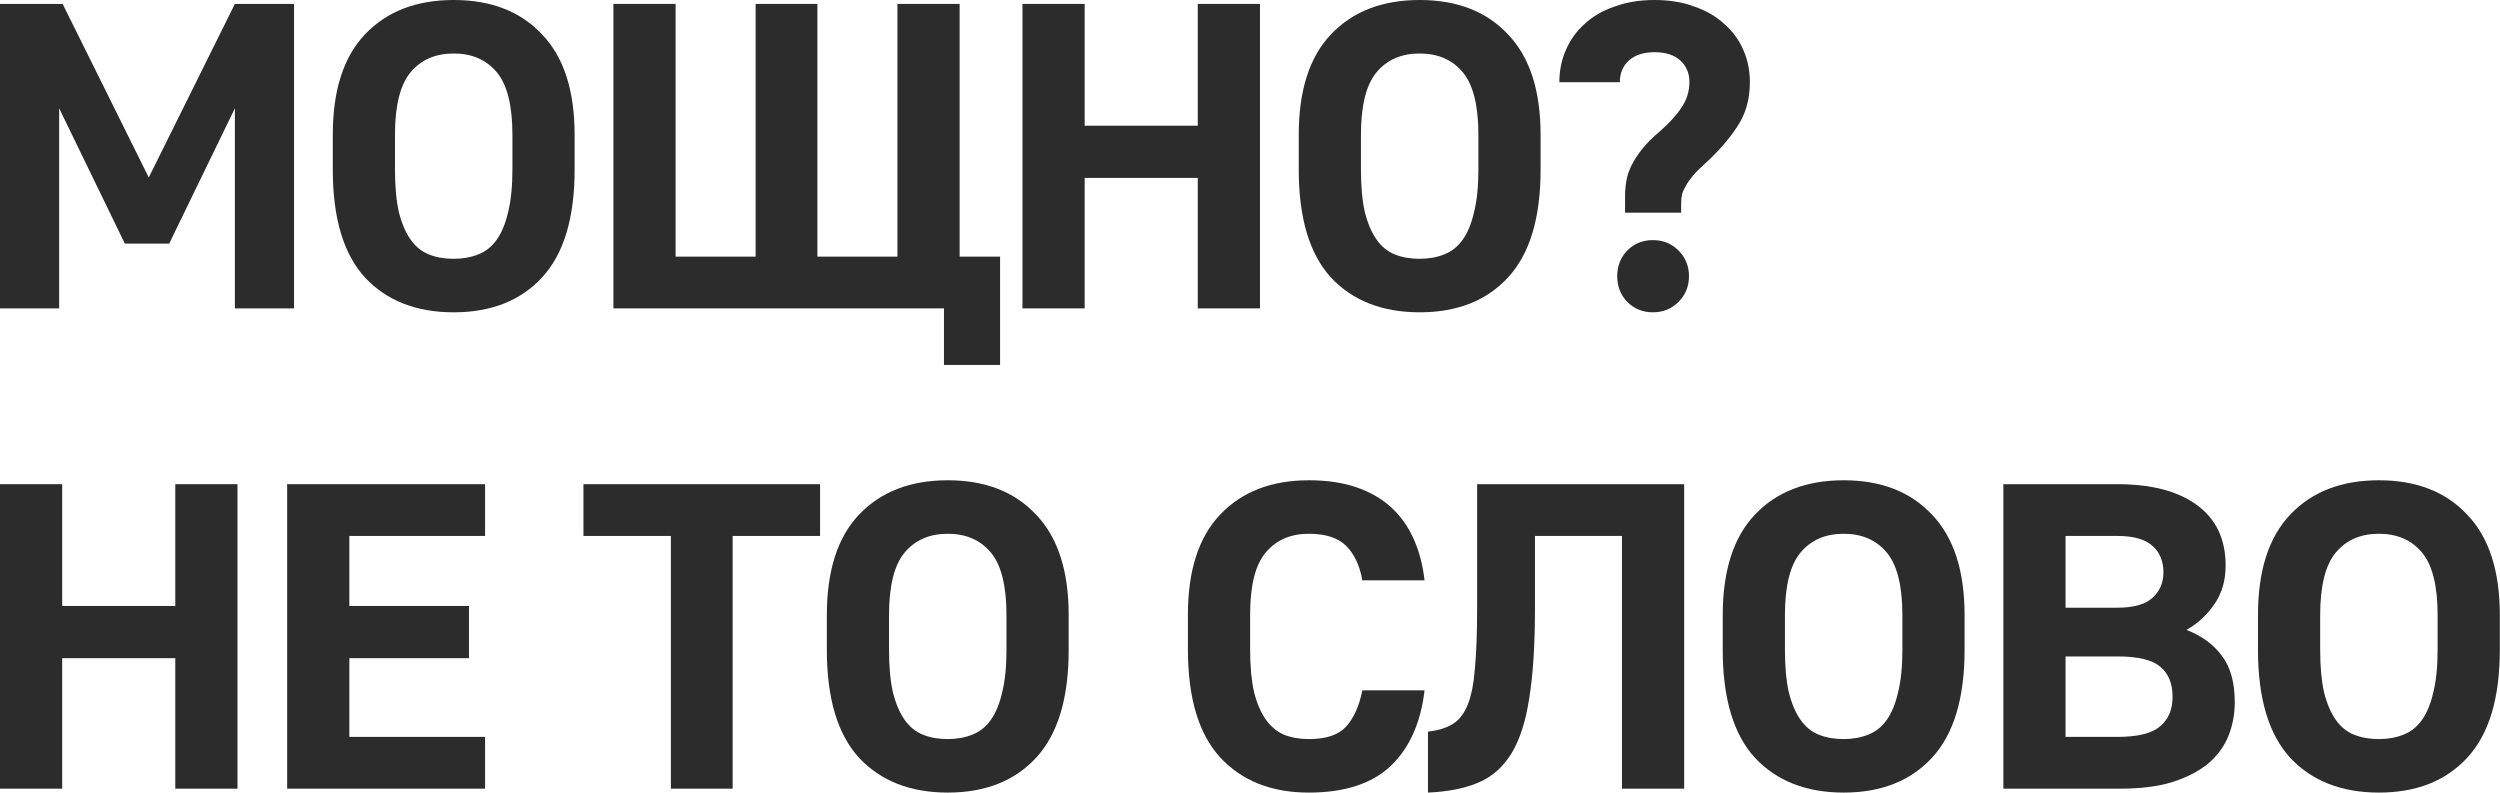
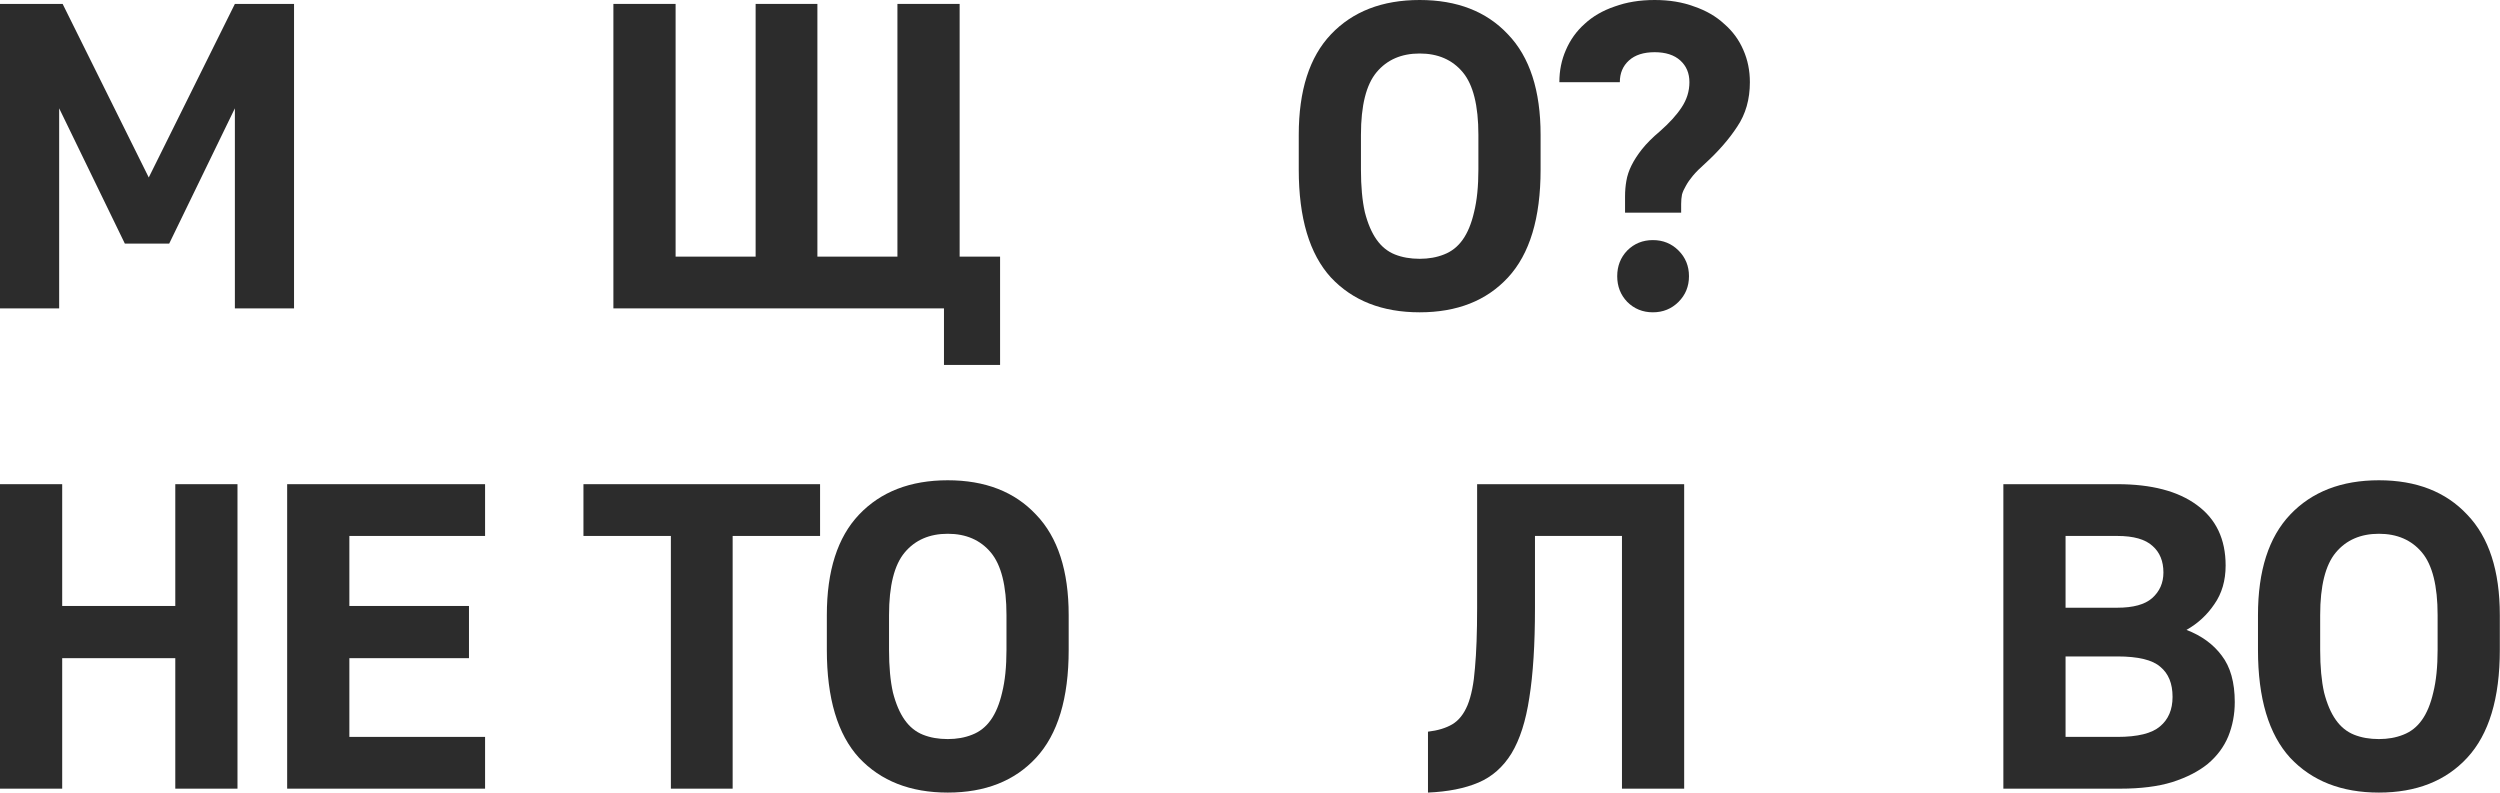
<svg xmlns="http://www.w3.org/2000/svg" viewBox="0 0 275.866 87.464" fill="none">
  <path d="M0 0.432H6.911L16.415 19.583L25.918 0.432H32.446V34.029H25.918V11.951L18.671 26.878H13.775L6.528 11.951V34.029H0V0.432Z" fill="#2C2C2C" />
-   <path d="M50.064 34.462C45.936 34.462 42.673 33.182 40.273 30.622C37.905 28.03 36.721 24.062 36.721 18.719V14.879C36.721 9.983 37.905 6.288 40.273 3.792C42.673 1.264 45.936 0 50.064 0C54.192 0 57.44 1.264 59.807 3.792C62.207 6.288 63.407 9.983 63.407 14.879V18.719C63.407 24.062 62.207 28.03 59.807 30.622C57.44 33.182 54.192 34.462 50.064 34.462ZM50.064 28.558C51.056 28.558 51.952 28.398 52.752 28.078C53.584 27.758 54.272 27.214 54.816 26.446C55.36 25.678 55.776 24.67 56.064 23.422C56.384 22.142 56.544 20.575 56.544 18.719V14.879C56.544 11.647 55.968 9.343 54.816 7.967C53.664 6.592 52.08 5.904 50.064 5.904C48.048 5.904 46.464 6.592 45.313 7.967C44.161 9.343 43.585 11.647 43.585 14.879V18.719C43.585 20.575 43.729 22.142 44.017 23.422C44.336 24.67 44.769 25.678 45.313 26.446C45.857 27.214 46.528 27.758 47.328 28.078C48.128 28.398 49.04 28.558 50.064 28.558Z" fill="#2C2C2C" />
  <path d="M104.164 34.029H67.686V0.432H74.55V28.318H83.381V0.432H90.197V28.318H99.028V0.432H105.892V28.318H110.355V40.269H104.164V34.029Z" fill="#2C2C2C" />
-   <path d="M112.826 0.432H119.689V13.871H132.168V0.432H139.032V34.029H132.168V19.631H119.689V34.029H112.826V0.432Z" fill="#2C2C2C" />
  <path d="M156.656 34.462C152.528 34.462 149.264 33.182 146.865 30.622C144.497 28.03 143.313 24.062 143.313 18.719V14.879C143.313 9.983 144.497 6.288 146.865 3.792C149.264 1.264 152.528 0 156.656 0C160.784 0 164.031 1.264 166.399 3.792C168.799 6.288 169.999 9.983 169.999 14.879V18.719C169.999 24.062 168.799 28.03 166.399 30.622C164.031 33.182 160.784 34.462 156.656 34.462ZM156.656 28.558C157.648 28.558 158.544 28.398 159.344 28.078C160.176 27.758 160.863 27.214 161.407 26.446C161.951 25.678 162.368 24.67 162.655 23.422C162.975 22.142 163.135 20.575 163.135 18.719V14.879C163.135 11.647 162.559 9.343 161.407 7.967C160.256 6.592 158.672 5.904 156.656 5.904C154.64 5.904 153.056 6.592 151.904 7.967C150.752 9.343 150.176 11.647 150.176 14.879V18.719C150.176 20.575 150.32 22.142 150.608 23.422C150.928 24.67 151.36 25.678 151.904 26.446C152.448 27.214 153.12 27.758 153.92 28.078C154.72 28.398 155.632 28.558 156.656 28.558Z" fill="#2C2C2C" />
  <path d="M182.39 34.462C181.27 34.462 180.326 34.077 179.558 33.31C178.822 32.542 178.454 31.598 178.454 30.478C178.454 29.358 178.822 28.414 179.558 27.646C180.326 26.878 181.27 26.494 182.39 26.494C183.51 26.494 184.453 26.878 185.221 27.646C185.989 28.414 186.373 29.358 186.373 30.478C186.373 31.598 185.989 32.542 185.221 33.31C184.453 34.077 183.51 34.462 182.39 34.462ZM179.318 21.694C179.318 21.086 179.366 20.511 179.462 19.967C179.558 19.391 179.75 18.815 180.038 18.239C180.326 17.663 180.71 17.071 181.19 16.463C181.702 15.823 182.358 15.167 183.157 14.495C184.213 13.567 185.013 12.687 185.557 11.855C186.133 10.991 186.421 10.063 186.421 9.071C186.421 8.079 186.085 7.279 185.413 6.672C184.741 6.064 183.797 5.76 182.581 5.76C181.366 5.76 180.422 6.064 179.75 6.672C179.078 7.279 178.742 8.079 178.742 9.071H172.07C172.07 7.791 172.31 6.608 172.79 5.52C173.27 4.4 173.958 3.44 174.854 2.64C175.75 1.808 176.854 1.168 178.166 0.72C179.478 0.24 180.949 0 182.581 0C184.213 0 185.669 0.24 186.949 0.72C188.261 1.168 189.365 1.808 190.261 2.64C191.189 3.44 191.893 4.4 192.373 5.52C192.853 6.608 193.093 7.791 193.093 9.071C193.093 10.959 192.629 12.591 191.701 13.967C190.805 15.343 189.621 16.703 188.149 18.047C187.605 18.527 187.157 18.975 186.805 19.391C186.485 19.775 186.229 20.143 186.037 20.495C185.845 20.815 185.701 21.134 185.605 21.454C185.541 21.774 185.509 22.126 185.509 22.51V23.47H179.318V21.694Z" fill="#2C2C2C" />
  <path d="M0 53.428H6.863V66.867H19.343V53.428H26.206V87.026H19.343V72.627H6.863V87.026H0V53.428Z" fill="#2C2C2C" />
  <path d="M31.687 53.428H53.526V59.14H38.551V66.867H51.75V72.627H38.551V81.314H53.526V87.026H31.687V53.428Z" fill="#2C2C2C" />
  <path d="M74.029 59.14H64.382V53.428H90.492V59.14H80.845V87.026H74.029V59.14Z" fill="#2C2C2C" />
  <path d="M104.582 87.458C100.454 87.458 97.19 86.178 94.79 83.618C92.422 81.026 91.239 77.058 91.239 71.715V67.875C91.239 62.979 92.422 59.284 94.79 56.788C97.19 54.26 100.454 52.996 104.582 52.996C108.709 52.996 111.957 54.26 114.325 56.788C116.725 59.284 117.925 62.979 117.925 67.875V71.715C117.925 77.058 116.725 81.026 114.325 83.618C111.957 86.178 108.709 87.458 104.582 87.458ZM104.582 81.554C105.573 81.554 106.469 81.394 107.269 81.074C108.101 80.754 108.789 80.21 109.333 79.442C109.877 78.674 110.293 77.666 110.581 76.418C110.901 75.139 111.061 73.571 111.061 71.715V67.875C111.061 64.643 110.485 62.34 109.333 60.964C108.181 59.588 106.597 58.9 104.582 58.9C102.566 58.9 100.982 59.588 99.83 60.964C98.678 62.34 98.102 64.643 98.102 67.875V71.715C98.102 73.571 98.246 75.139 98.534 76.418C98.854 77.666 99.286 78.674 99.83 79.442C100.374 80.21 101.046 80.754 101.846 81.074C102.646 81.394 103.558 81.554 104.582 81.554Z" fill="#2C2C2C" />
-   <path d="M144.426 87.458C140.298 87.458 137.035 86.162 134.635 83.57C132.267 80.978 131.083 77.01 131.083 71.667V67.827C131.083 62.963 132.267 59.284 134.635 56.788C137.035 54.26 140.298 52.996 144.426 52.996C146.41 52.996 148.154 53.252 149.658 53.764C151.162 54.276 152.442 55.012 153.498 55.972C154.553 56.932 155.385 58.1 155.993 59.476C156.601 60.82 157.001 62.34 157.193 64.035H150.33C150.042 62.403 149.45 61.14 148.554 60.244C147.658 59.348 146.282 58.9 144.426 58.9C142.41 58.9 140.826 59.588 139.675 60.964C138.523 62.308 137.947 64.595 137.947 67.827V71.667C137.947 73.523 138.091 75.091 138.379 76.37C138.698 77.618 139.131 78.626 139.675 79.394C140.218 80.162 140.89 80.722 141.69 81.074C142.49 81.394 143.402 81.554 144.426 81.554C146.314 81.554 147.674 81.106 148.506 80.21C149.37 79.282 149.978 77.938 150.33 76.179H157.193C156.777 79.762 155.529 82.546 153.45 84.53C151.37 86.482 148.362 87.458 144.426 87.458Z" fill="#2C2C2C" />
  <path d="M157.572 80.738C158.66 80.61 159.555 80.338 160.259 79.922C160.963 79.506 161.523 78.802 161.939 77.811C162.355 76.787 162.627 75.427 162.755 73.731C162.915 72.003 162.995 69.795 162.995 67.107V53.428H185.842V87.026H178.978V59.14H169.379V67.107C169.379 71.107 169.171 74.403 168.755 76.994C168.371 79.554 167.715 81.602 166.787 83.138C165.859 84.642 164.643 85.714 163.139 86.354C161.635 86.994 159.78 87.362 157.572 87.458V80.738Z" fill="#2C2C2C" />
-   <path d="M203.441 87.458C199.314 87.458 196.05 86.178 193.65 83.618C191.282 81.026 190.098 77.058 190.098 71.715V67.875C190.098 62.979 191.282 59.284 193.65 56.788C196.05 54.26 199.314 52.996 203.441 52.996C207.569 52.996 210.817 54.26 213.185 56.788C215.584 59.284 216.784 62.979 216.784 67.875V71.715C216.784 77.058 215.584 81.026 213.185 83.618C210.817 86.178 207.569 87.458 203.441 87.458ZM203.441 81.554C204.433 81.554 205.329 81.394 206.129 81.074C206.961 80.754 207.649 80.21 208.193 79.442C208.737 78.674 209.153 77.666 209.441 76.418C209.761 75.139 209.921 73.571 209.921 71.715V67.875C209.921 64.643 209.345 62.34 208.193 60.964C207.041 59.588 205.457 58.9 203.441 58.9C201.425 58.9 199.842 59.588 198.69 60.964C197.538 62.34 196.962 64.643 196.962 67.875V71.715C196.962 73.571 197.106 75.139 197.394 76.418C197.714 77.666 198.146 78.674 198.69 79.442C199.234 80.21 199.906 80.754 200.705 81.074C201.506 81.394 202.417 81.554 203.441 81.554Z" fill="#2C2C2C" />
  <path d="M221.064 53.428H233.639C237.414 53.428 240.342 54.196 242.422 55.732C244.534 57.268 245.59 59.492 245.59 62.403C245.59 64.067 245.174 65.491 244.342 66.675C243.542 67.859 242.518 68.803 241.27 69.507C242.934 70.147 244.23 71.091 245.158 72.339C246.118 73.587 246.598 75.298 246.598 77.474C246.598 78.818 246.358 80.082 245.878 81.266C245.398 82.418 244.646 83.426 243.622 84.29C242.598 85.122 241.286 85.794 239.686 86.306C238.118 86.786 236.214 87.026 233.975 87.026H221.064V53.428ZM233.639 81.314C235.878 81.314 237.446 80.93 238.342 80.162C239.27 79.394 239.734 78.306 239.734 76.898C239.734 75.427 239.286 74.323 238.39 73.587C237.526 72.819 235.942 72.435 233.639 72.435H227.927V81.314H233.639ZM233.639 67.059C235.399 67.059 236.678 66.707 237.478 66.003C238.31 65.267 238.726 64.323 238.726 63.171C238.726 61.923 238.326 60.948 237.526 60.244C236.726 59.508 235.431 59.14 233.639 59.14H227.927V67.059H233.639Z" fill="#2C2C2C" />
  <path d="M262.503 87.458C258.375 87.458 255.111 86.178 252.712 83.618C250.344 81.026 249.16 77.058 249.16 71.715V67.875C249.16 62.979 250.344 59.284 252.712 56.788C255.111 54.26 258.375 52.996 262.503 52.996C266.631 52.996 269.879 54.26 272.245 56.788C274.647 59.284 275.846 62.979 275.846 67.875V71.715C275.846 77.058 274.647 81.026 272.245 83.618C269.879 86.178 266.631 87.458 262.503 87.458ZM262.503 81.554C263.495 81.554 264.392 81.394 265.191 81.074C266.023 80.754 266.711 80.21 267.255 79.442C267.8 78.674 268.215 77.666 268.502 76.418C268.822 75.139 268.982 73.571 268.982 71.715V67.875C268.982 64.643 268.407 62.34 267.255 60.964C266.103 59.588 264.519 58.9 262.503 58.9C260.489 58.9 258.904 59.588 257.752 60.964C256.601 62.34 256.023 64.643 256.023 67.875V71.715C256.023 73.571 256.168 75.139 256.456 76.418C256.775 77.666 257.208 78.674 257.752 79.442C258.295 80.21 258.967 80.754 259.767 81.074C260.569 81.394 261.478 81.554 262.503 81.554Z" fill="#2C2C2C" />
</svg>